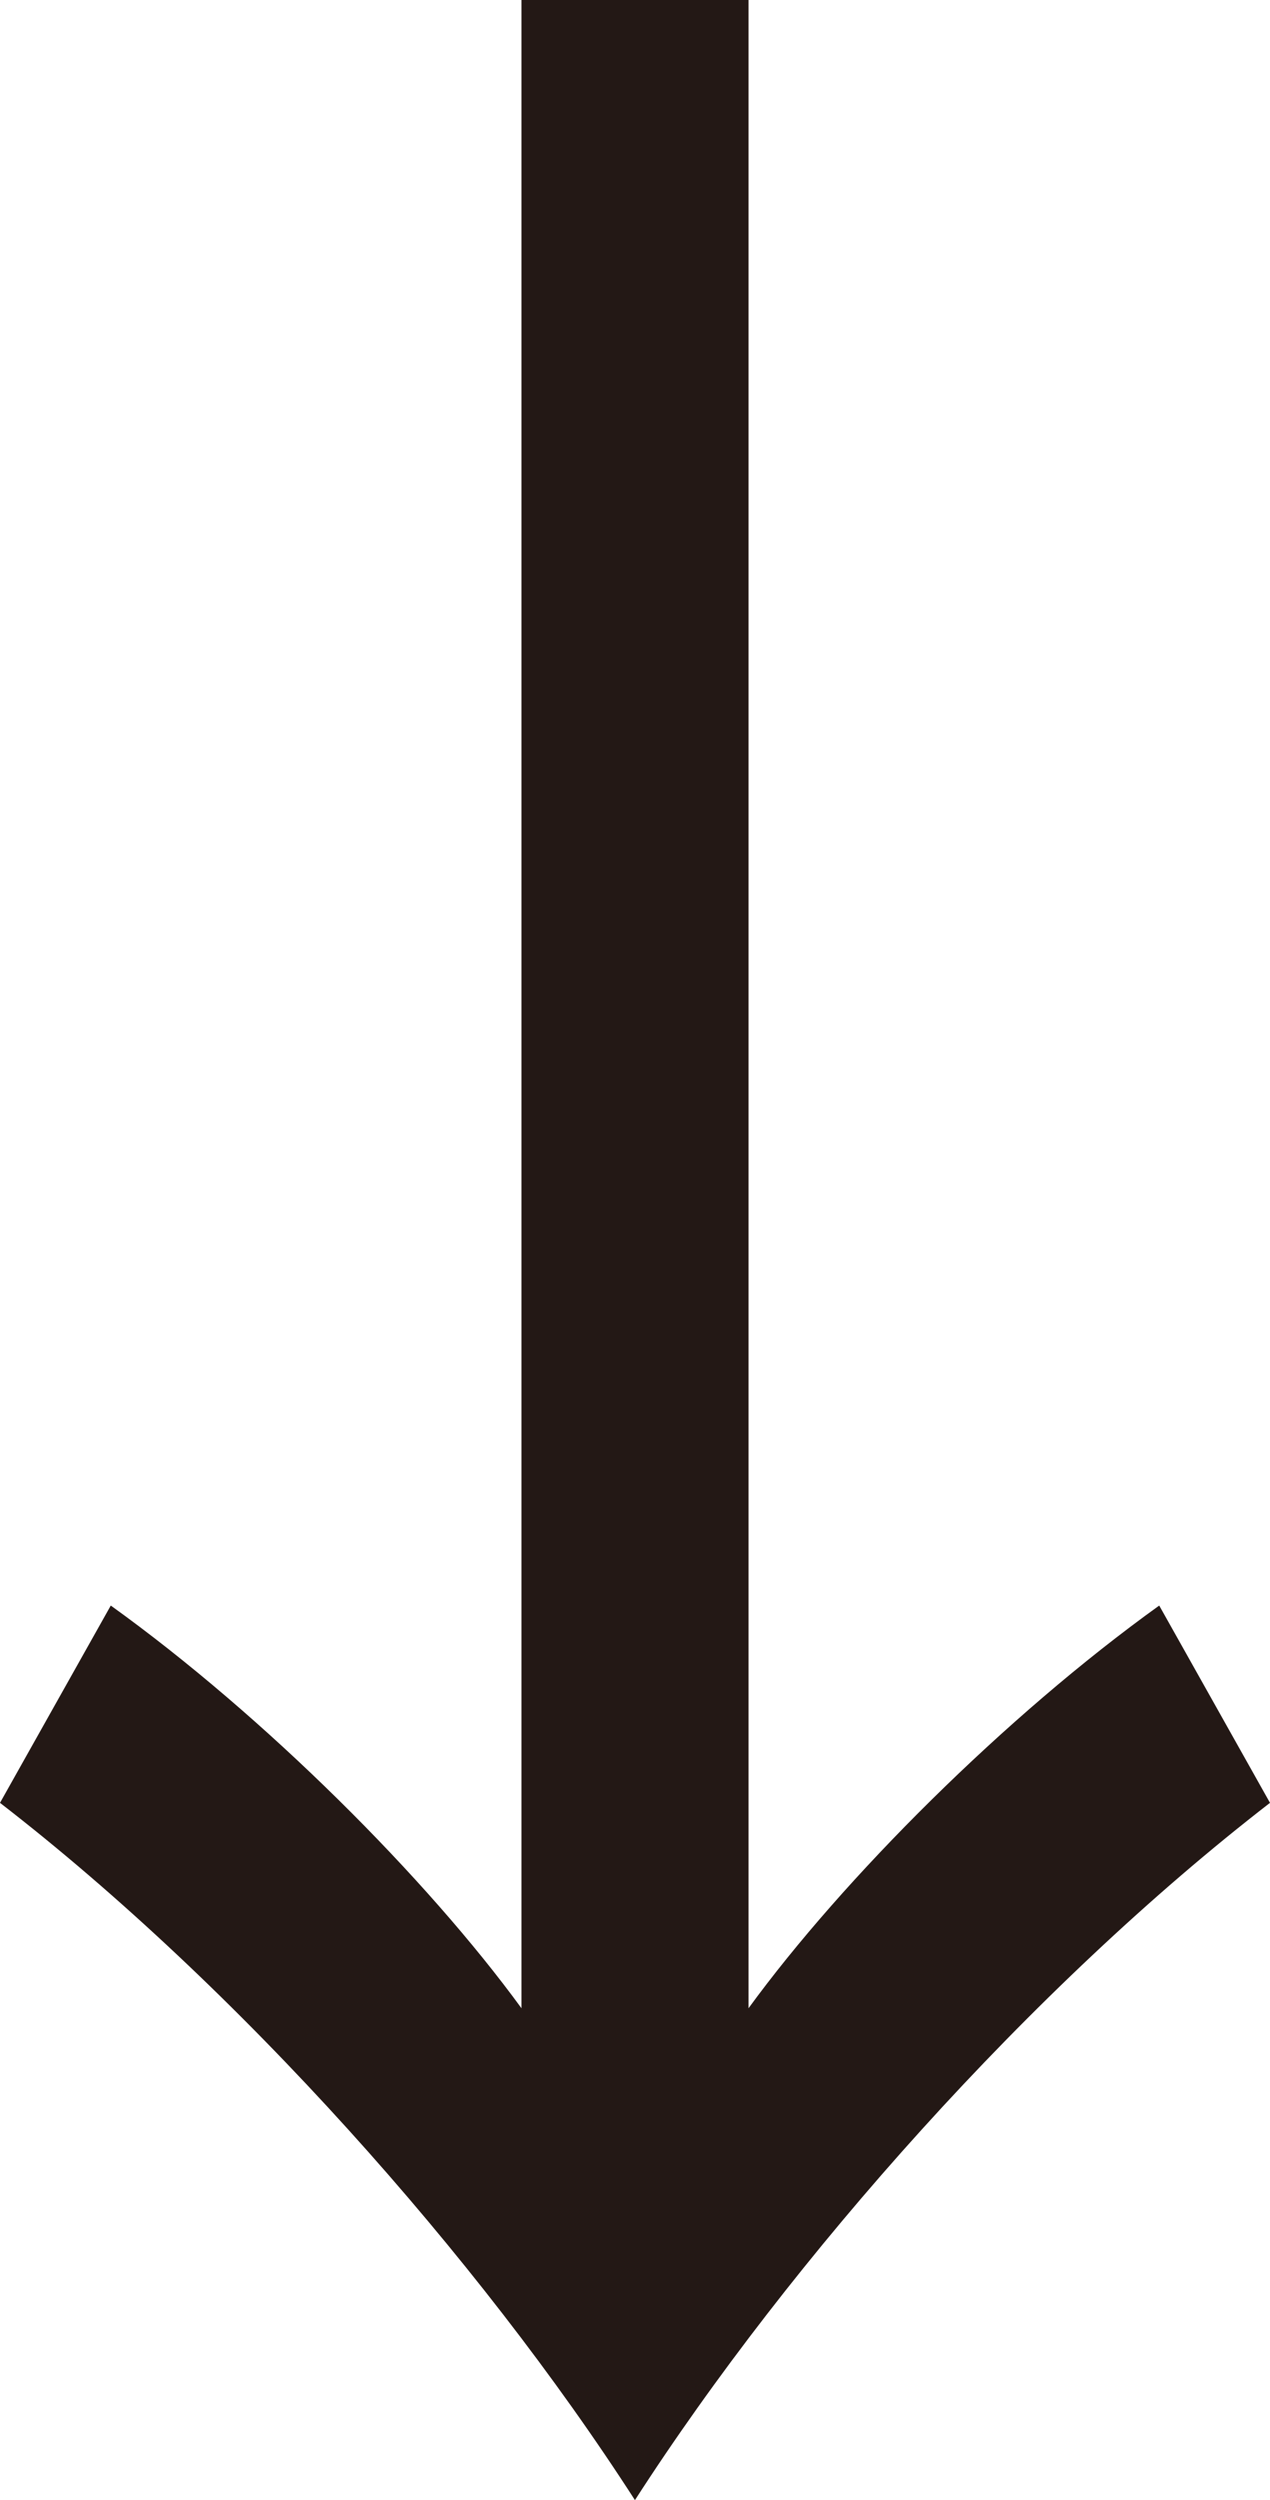
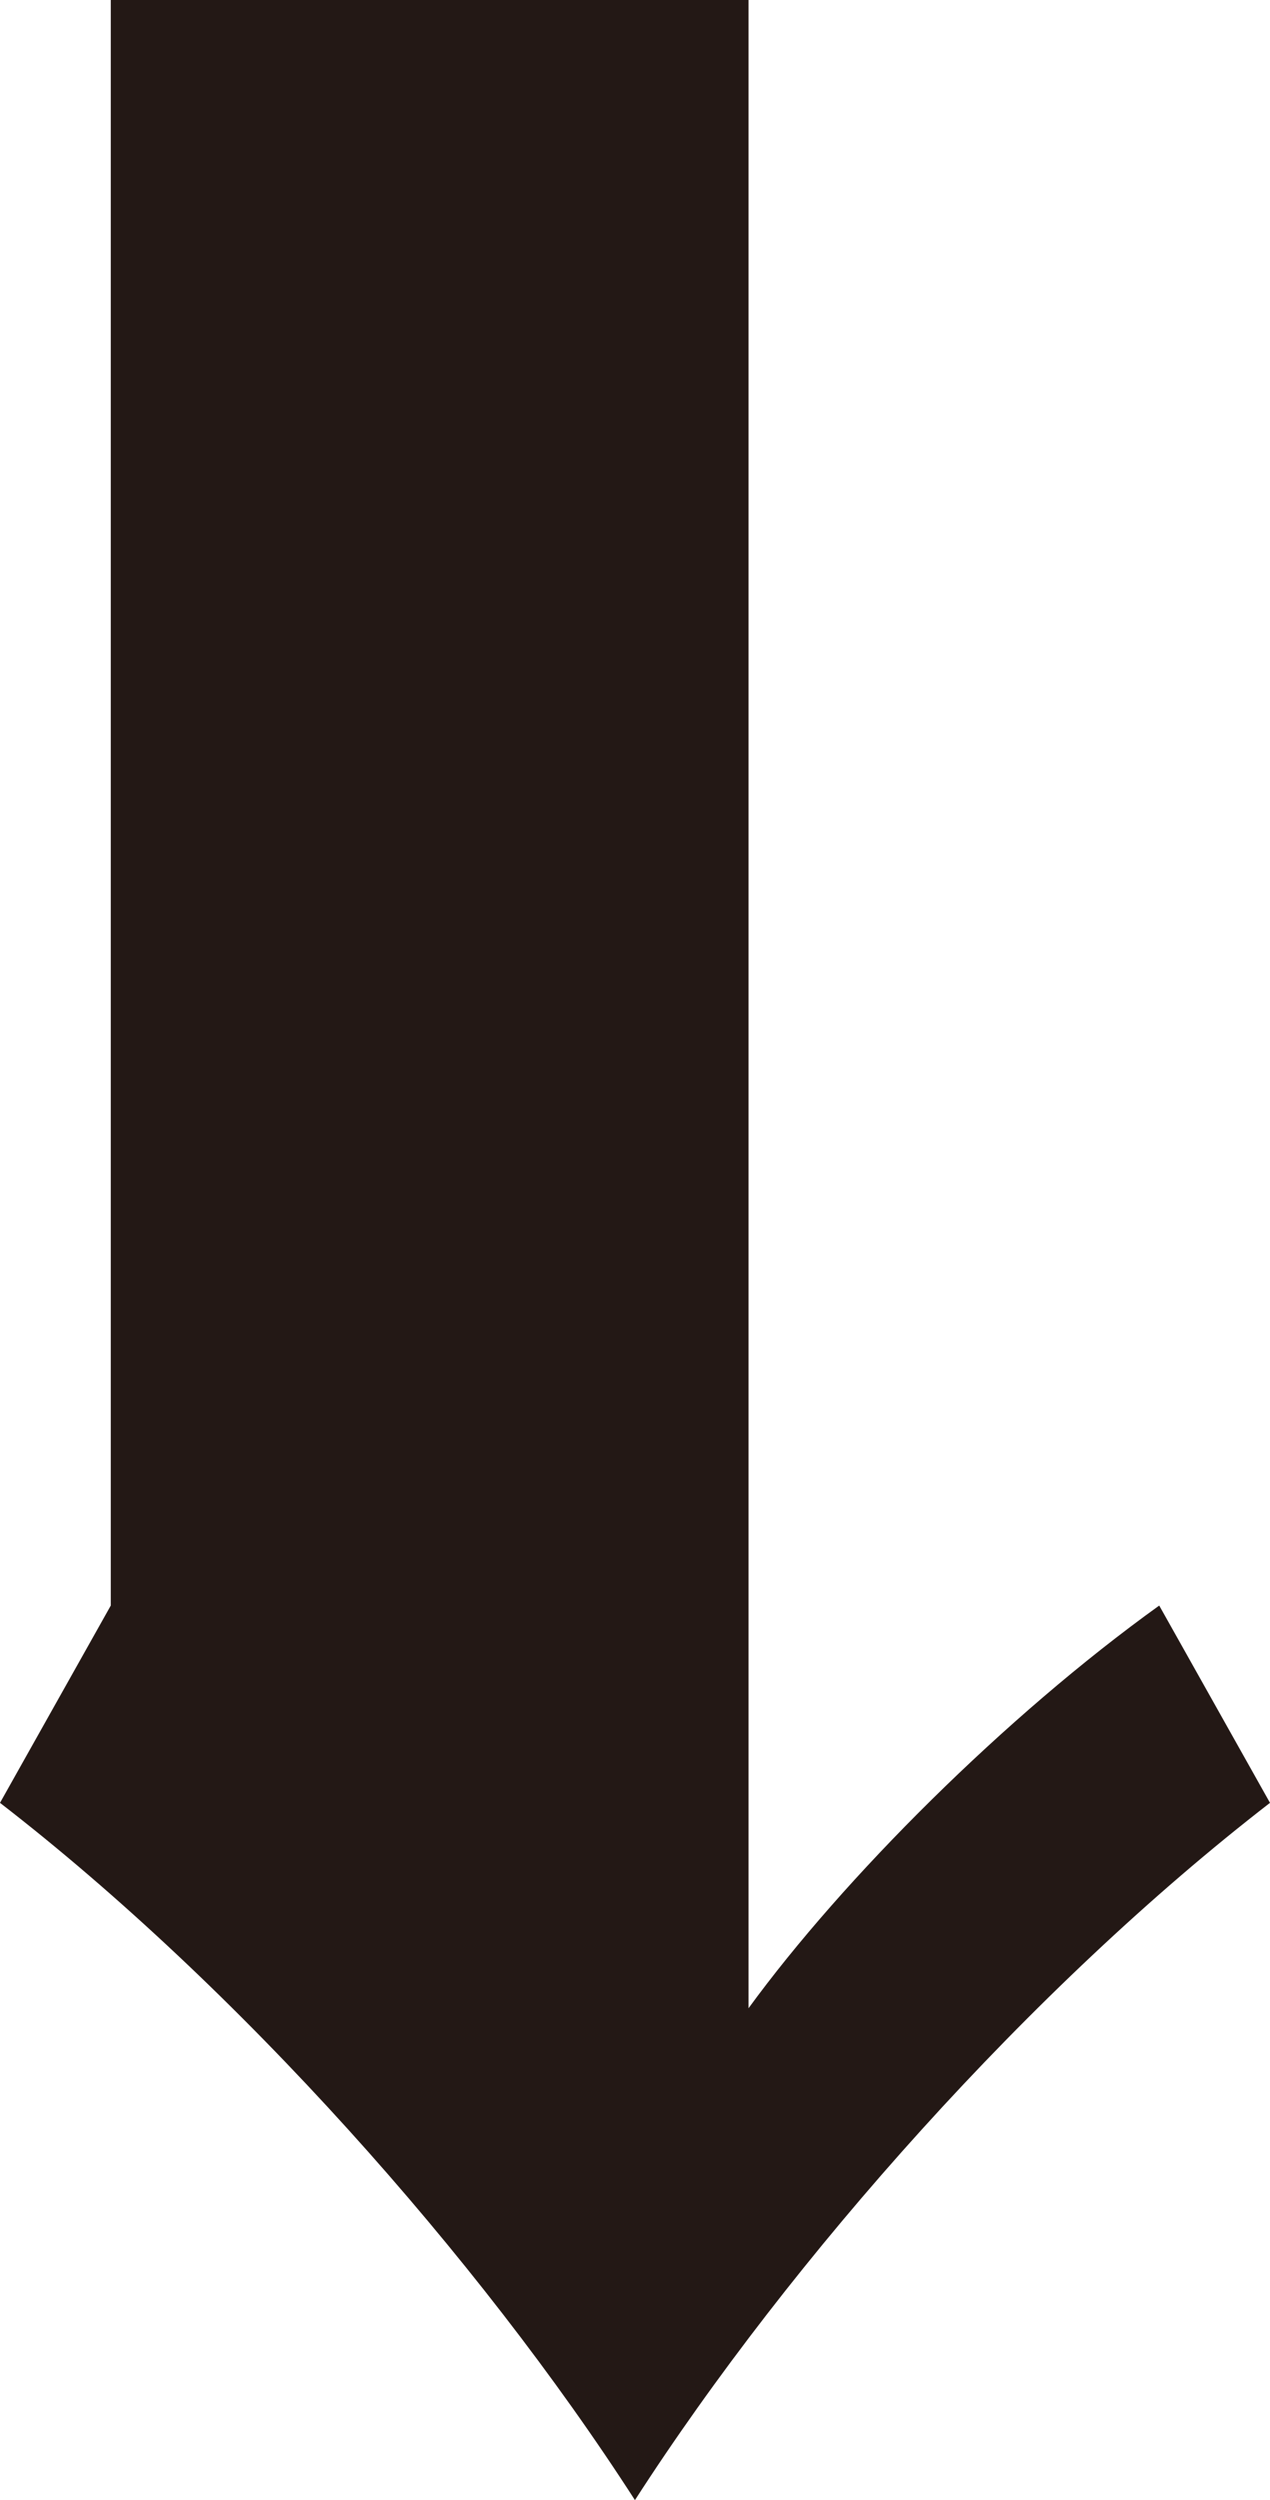
<svg xmlns="http://www.w3.org/2000/svg" version="1.1" id="レイヤー_1" x="0px" y="0px" width="11.281px" height="22.202px" viewBox="0 0 11.281 22.202" enable-background="new 0 0 11.281 22.202" xml:space="preserve">
  <g>
-     <path fill="#231815" d="M6.649,0v17.834c0.84-1.152,2.28-2.593,3.648-3.576l0.984,1.752c-2.112,1.632-4.249,4.032-5.641,6.192   C4.249,20.042,2.112,17.642,0,16.01l0.984-1.752c1.368,0.983,2.808,2.424,3.648,3.576V0H6.649z" />
+     <path fill="#231815" d="M6.649,0v17.834c0.84-1.152,2.28-2.593,3.648-3.576l0.984,1.752c-2.112,1.632-4.249,4.032-5.641,6.192   C4.249,20.042,2.112,17.642,0,16.01l0.984-1.752V0H6.649z" />
  </g>
</svg>